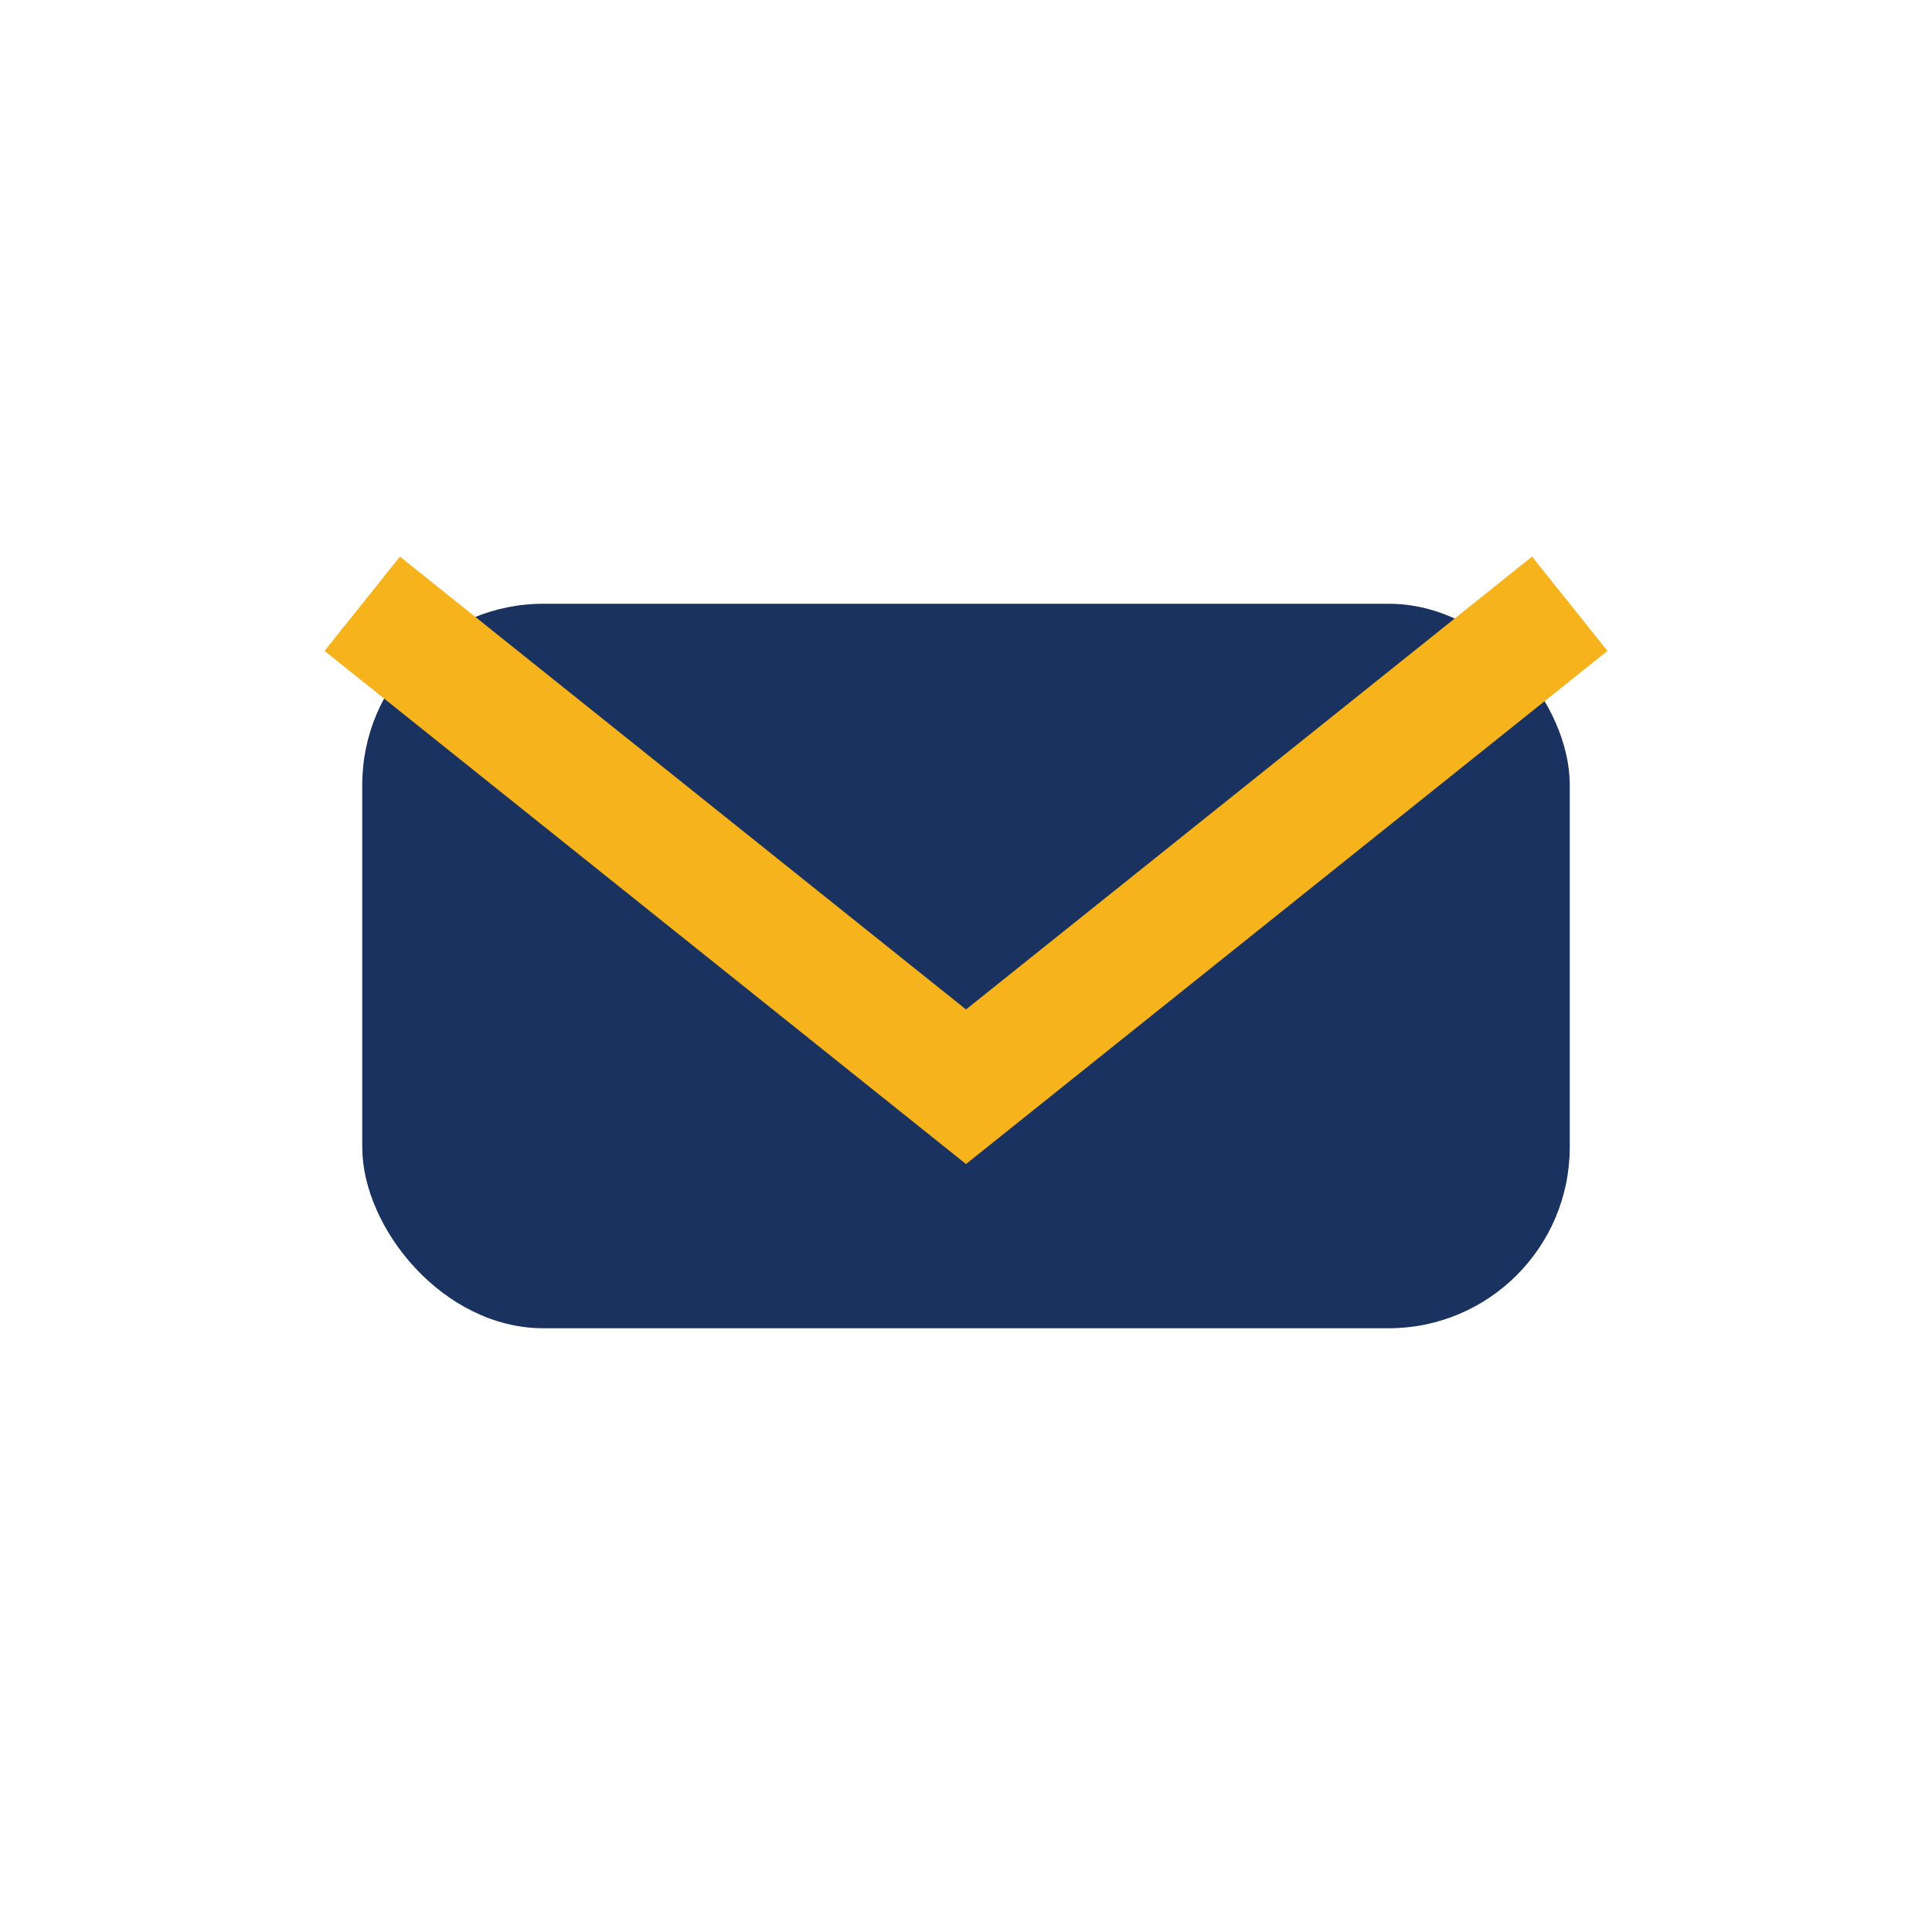
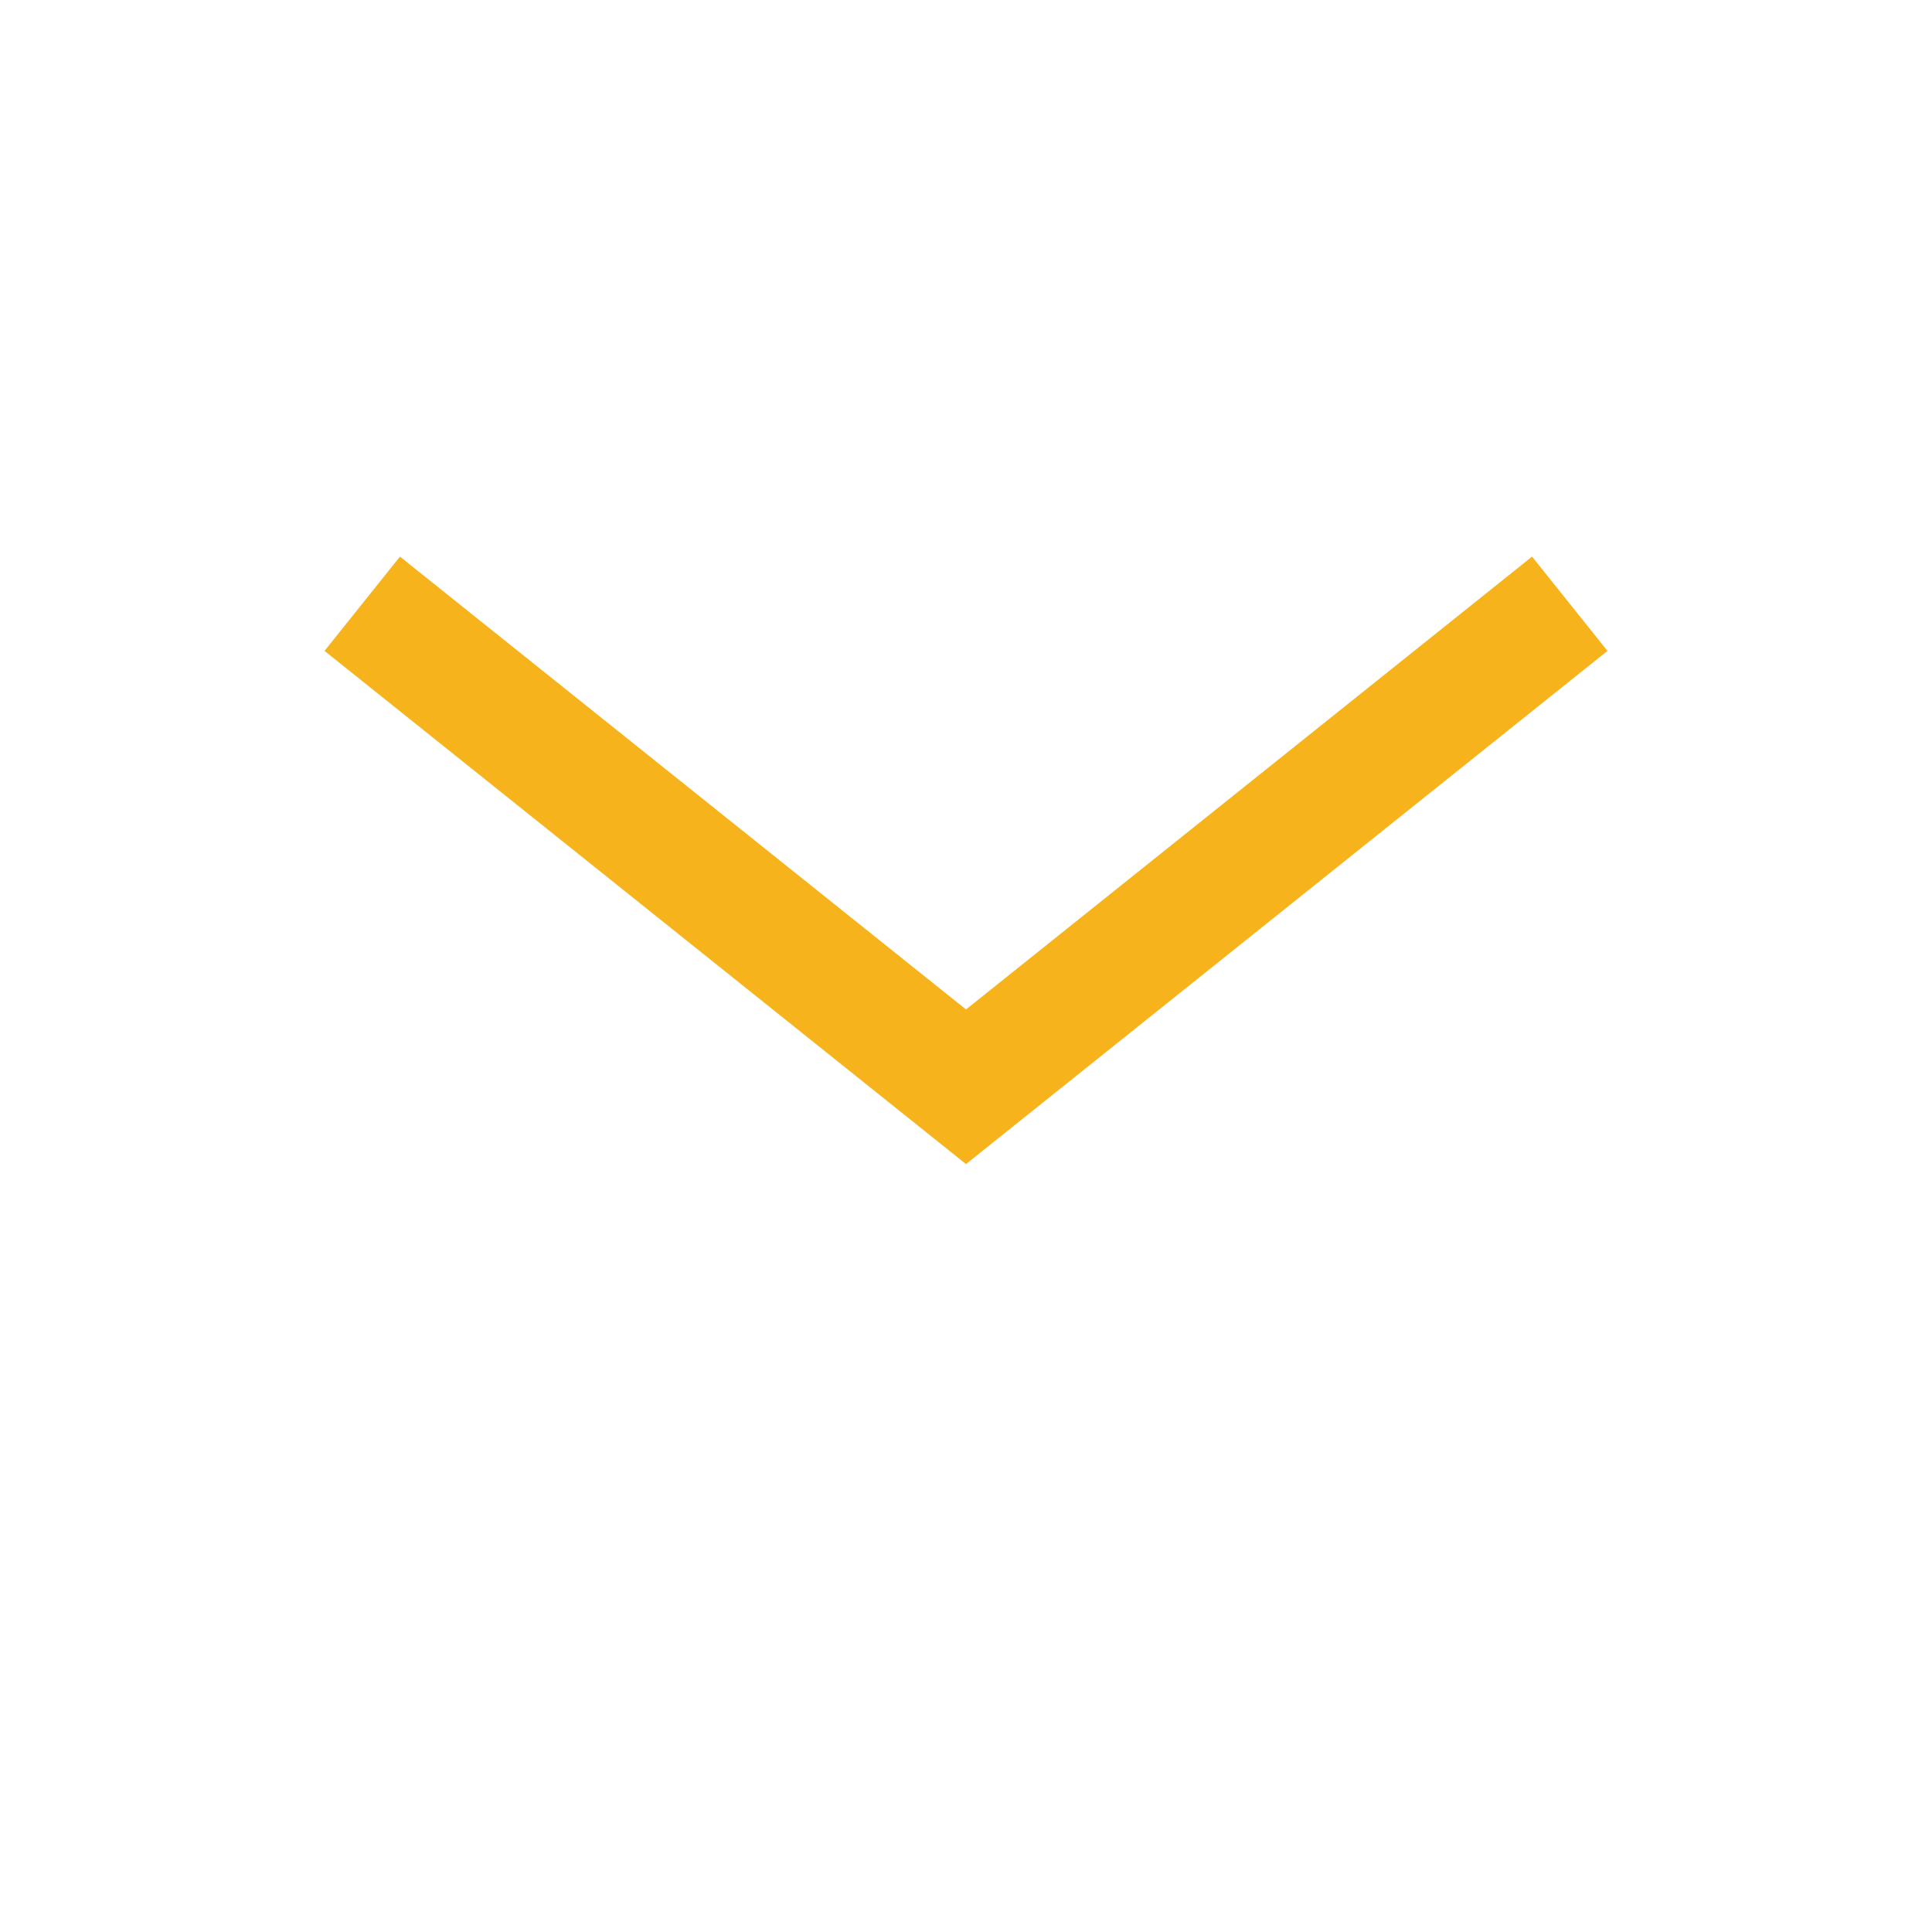
<svg xmlns="http://www.w3.org/2000/svg" width="32" height="32" viewBox="0 0 32 32">
-   <rect x="6" y="10" width="20" height="12" rx="3" fill="#19325F" />
  <path d="M6 10l10 8 10-8" stroke="#F6B31B" stroke-width="2" fill="none" />
</svg>